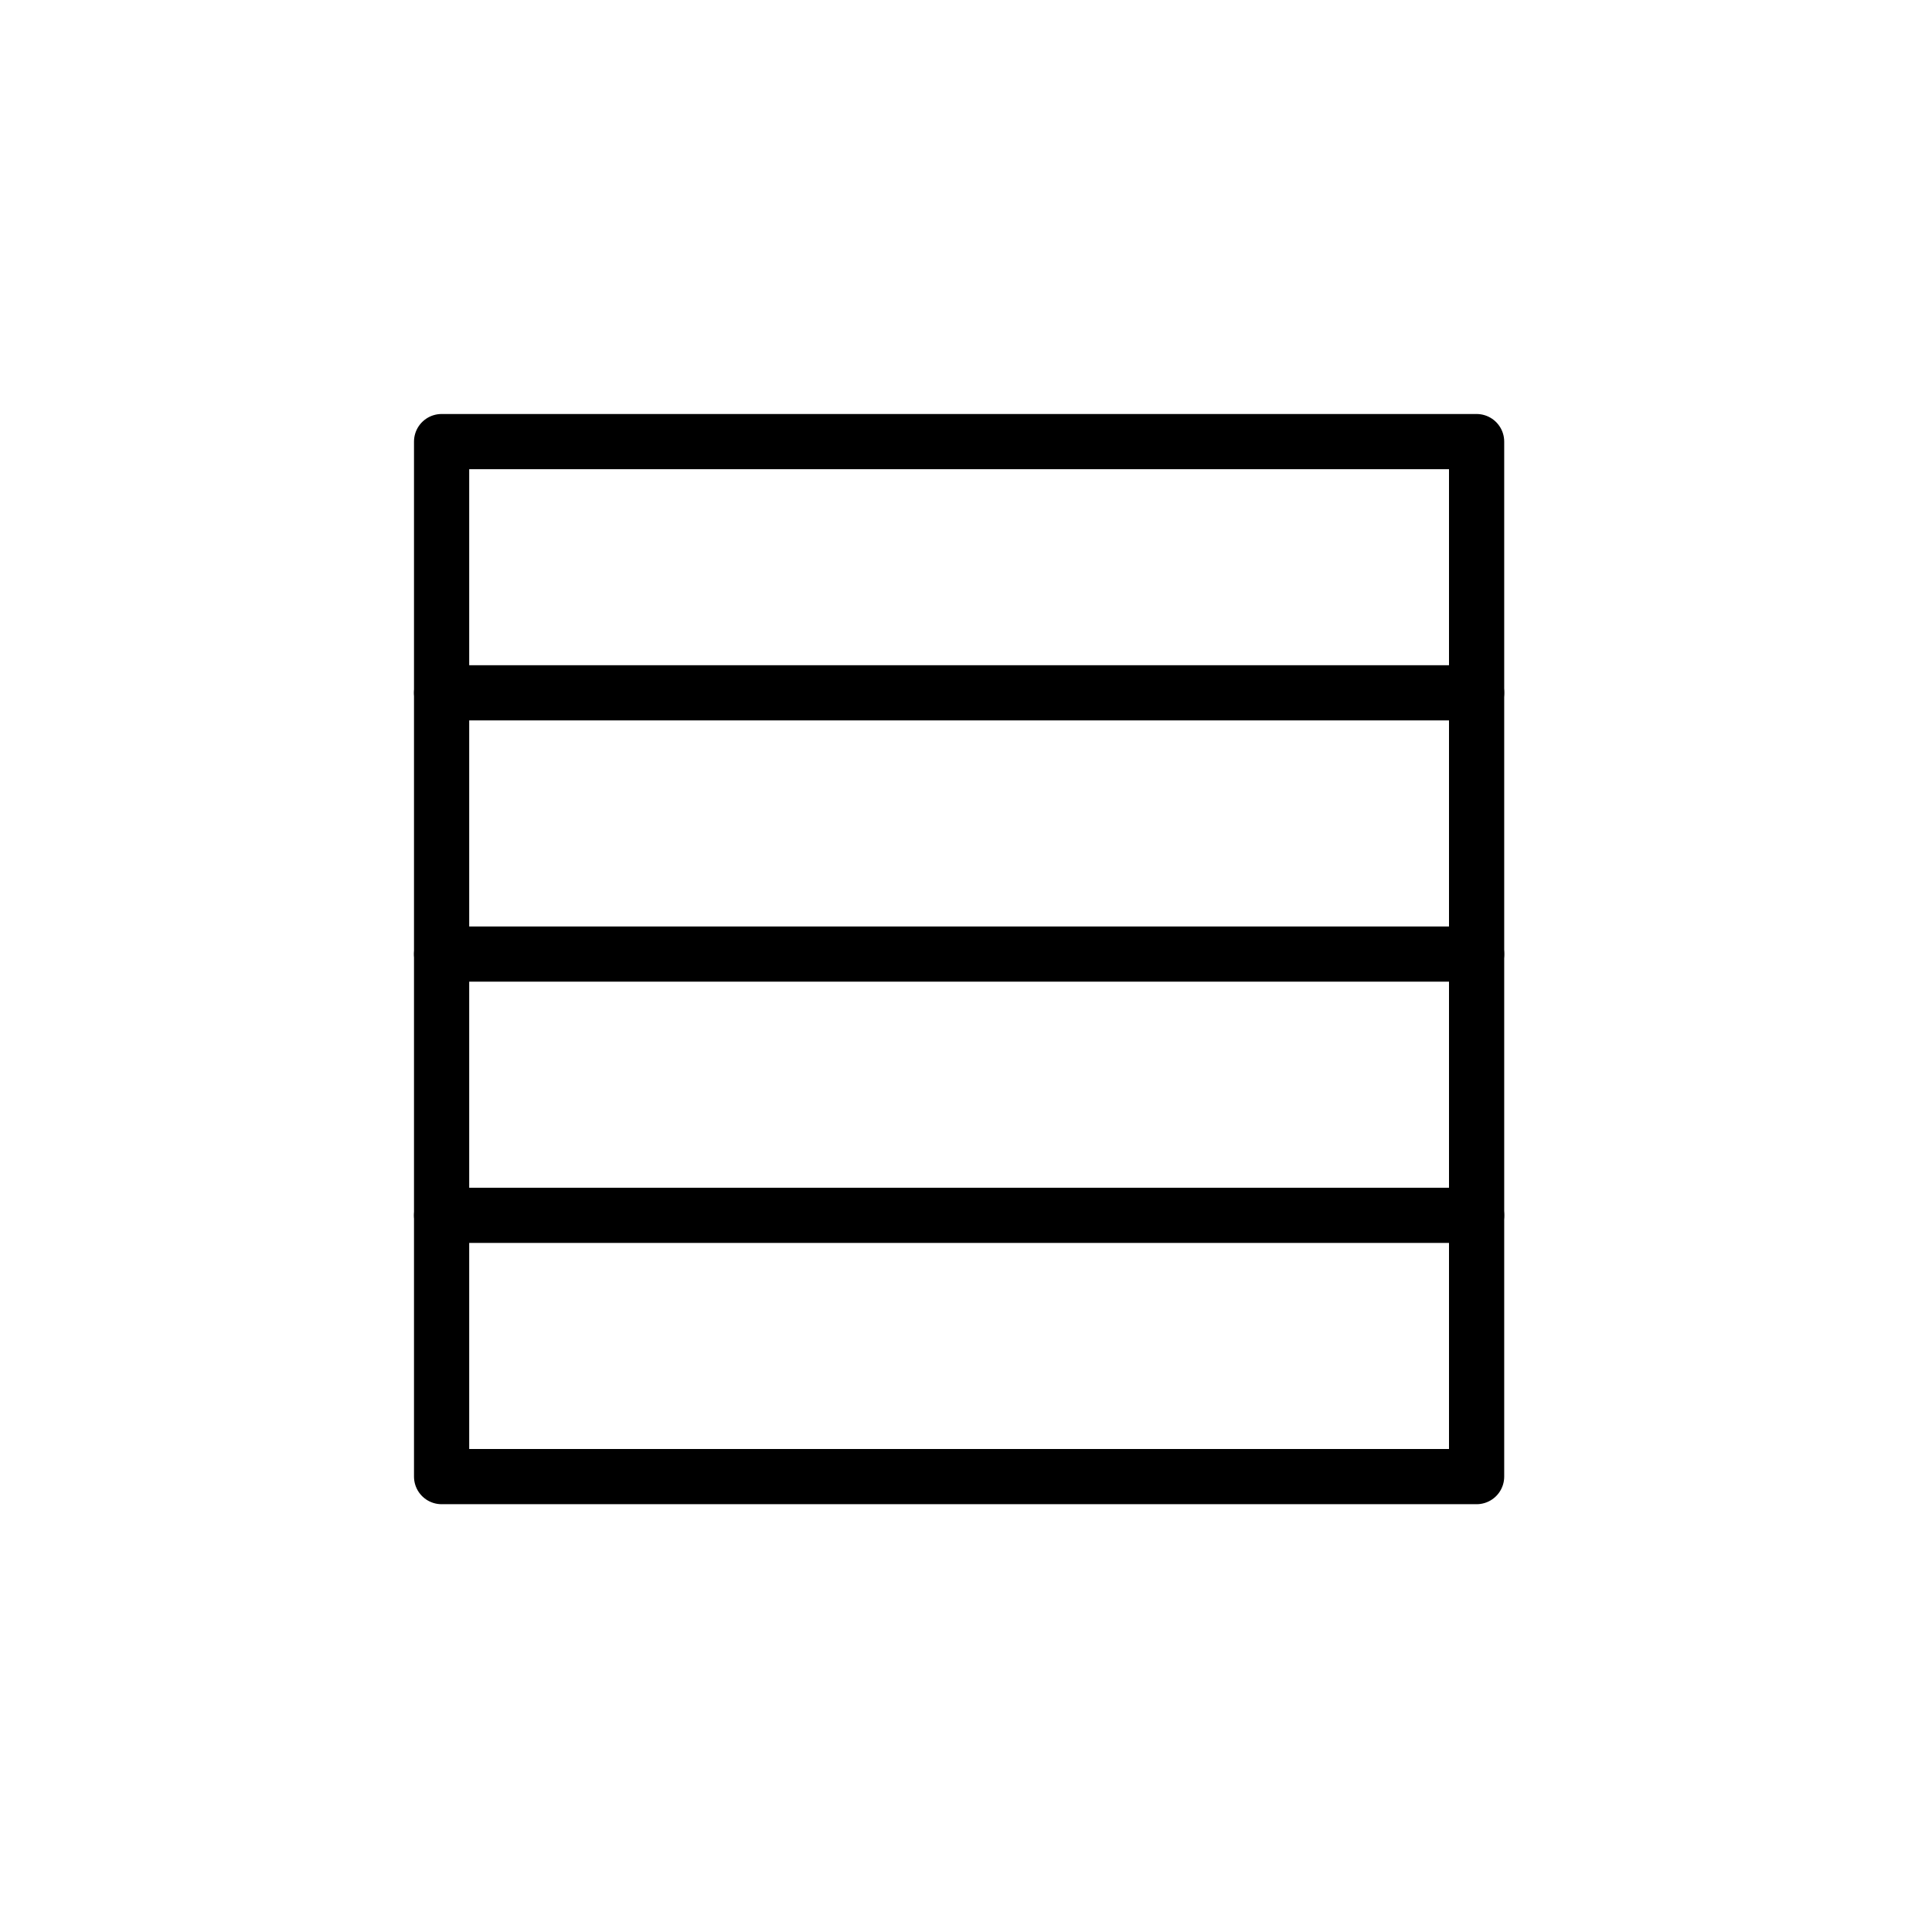
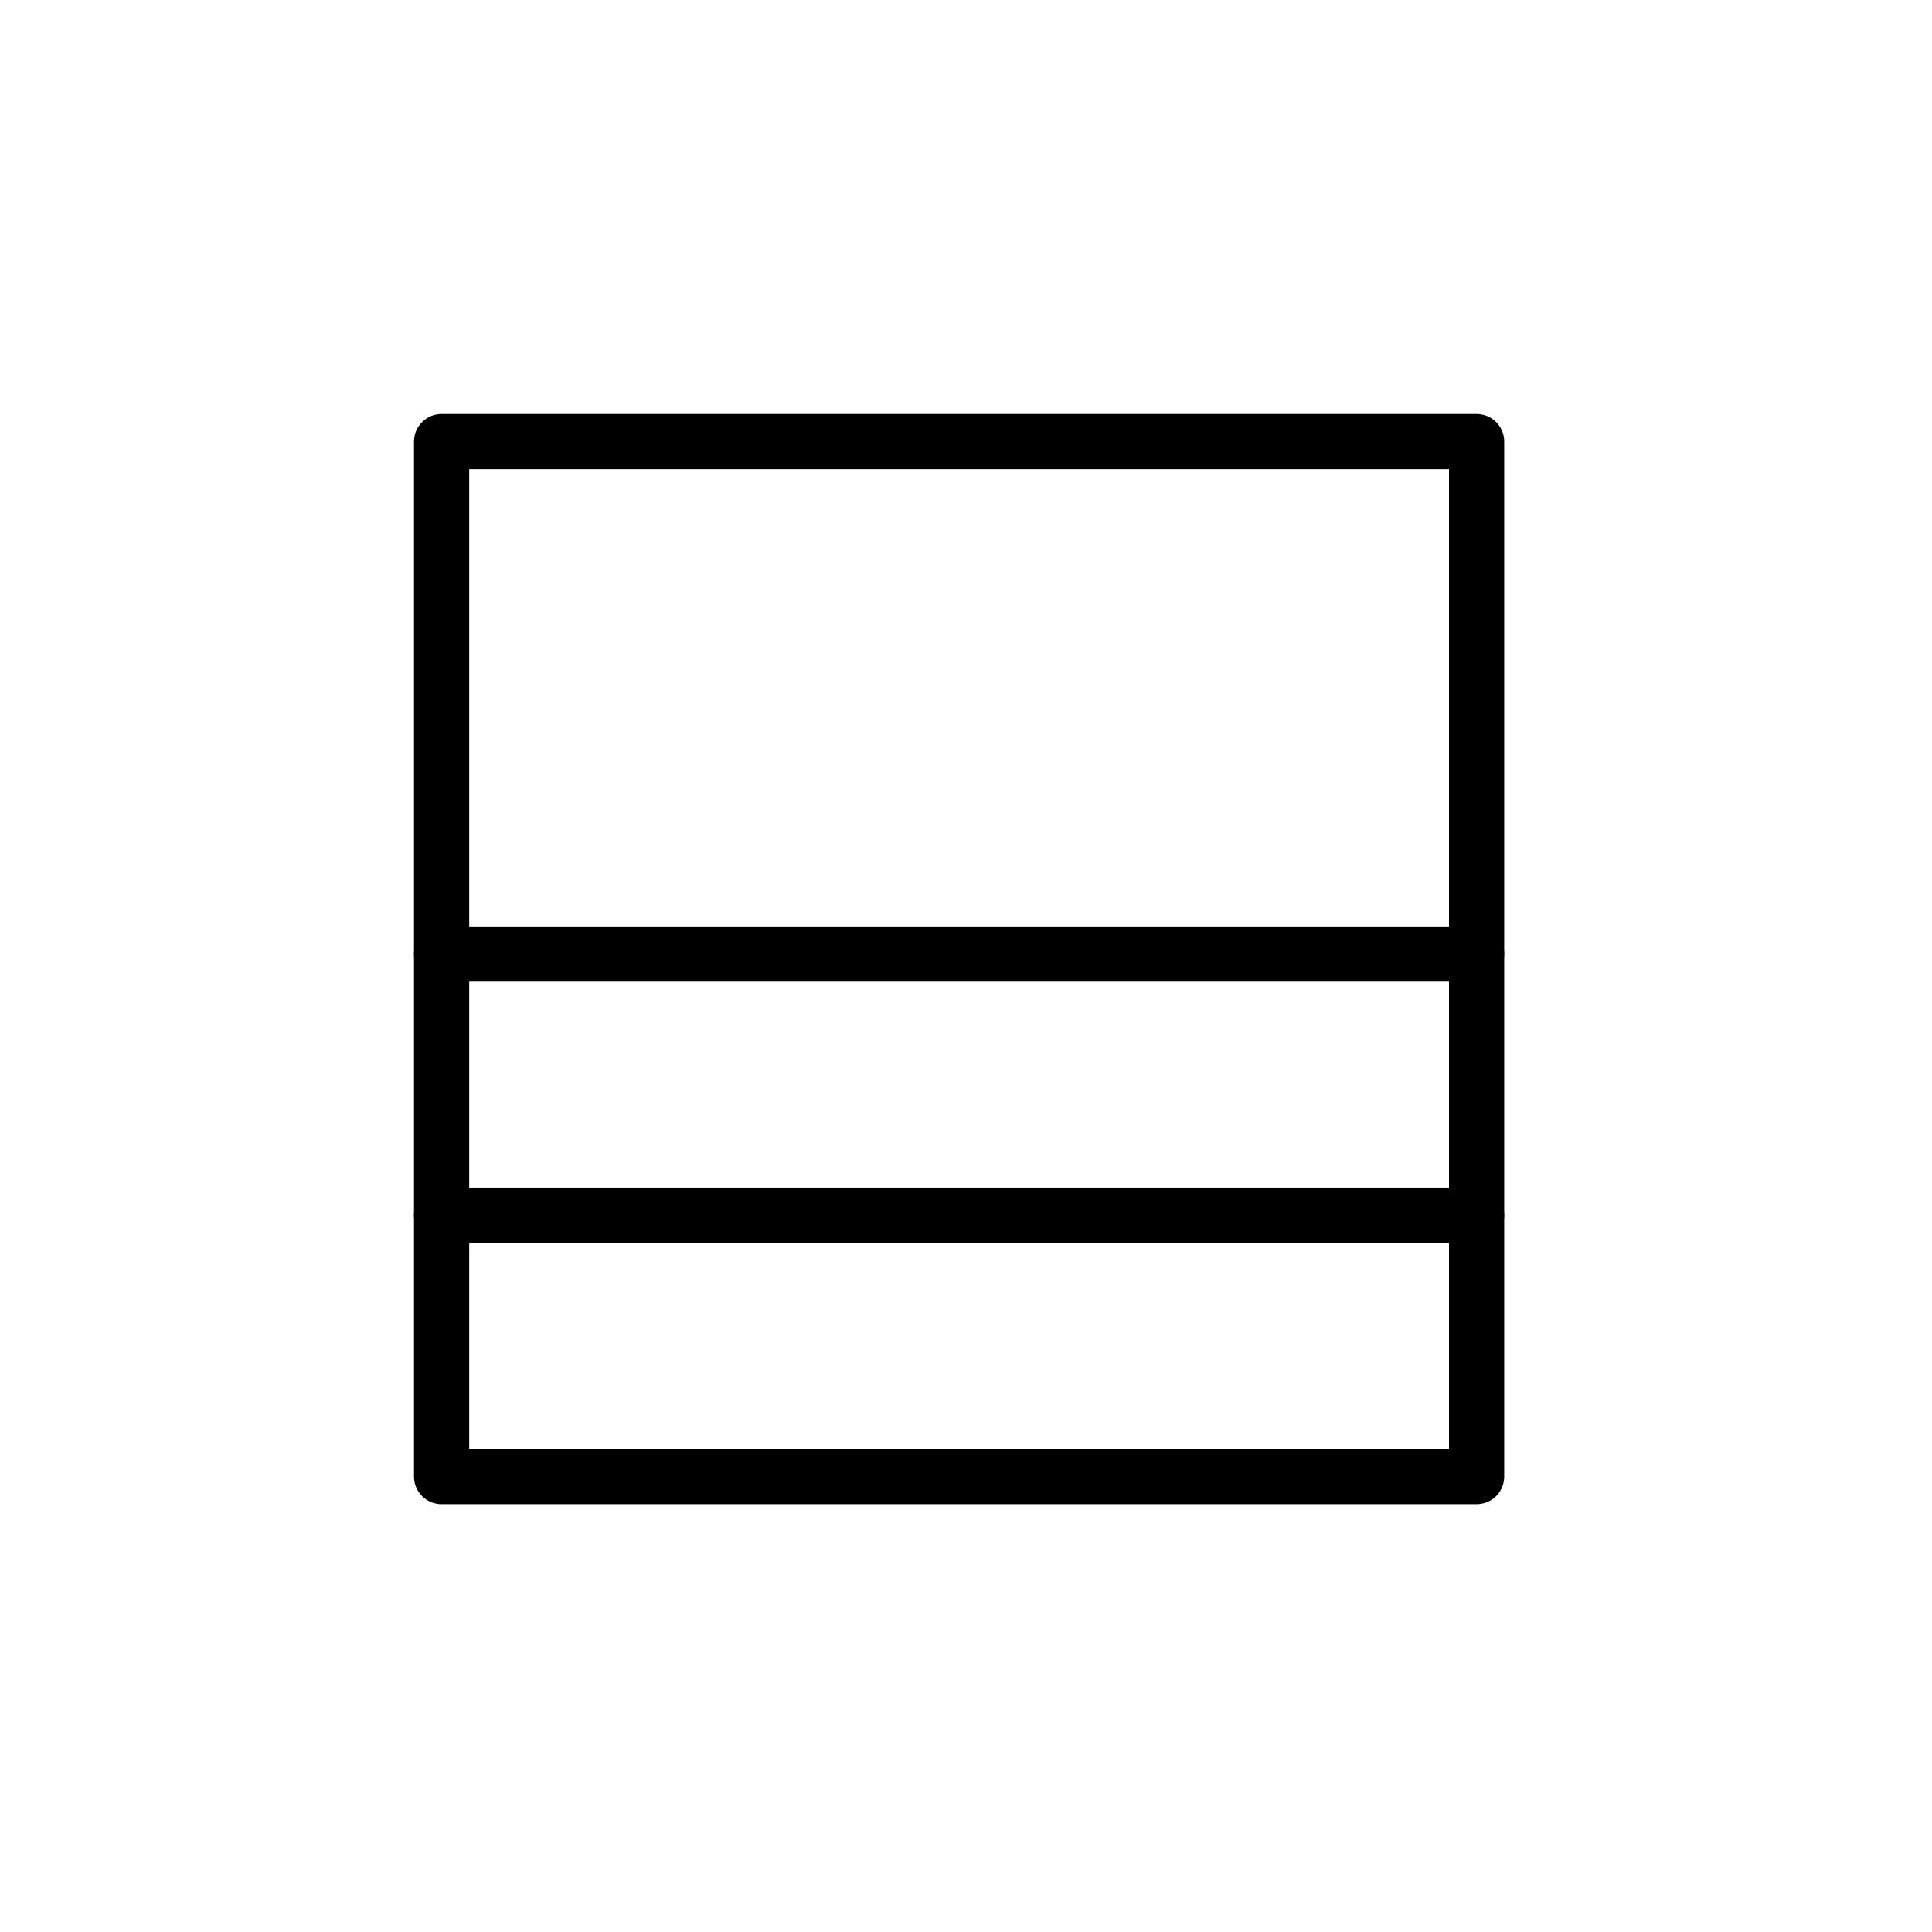
<svg xmlns="http://www.w3.org/2000/svg" width="70" height="70" viewBox="0 0 70 70" fill="none">
-   <path d="M16 53.5V16H53.5V53.5H16Z" stroke="black" stroke-width="2" stroke-linecap="round" stroke-linejoin="round" />
-   <path d="M16 25.102H53.5" stroke="black" stroke-width="2" stroke-linecap="round" stroke-linejoin="round" />
+   <path d="M16 53.5V16H53.5V53.5H16" stroke="black" stroke-width="2" stroke-linecap="round" stroke-linejoin="round" />
  <path d="M16 34.568H53.5" stroke="black" stroke-width="2" stroke-linecap="round" stroke-linejoin="round" />
  <path d="M16 44.034H53.5" stroke="black" stroke-width="2" stroke-linecap="round" stroke-linejoin="round" />
</svg>